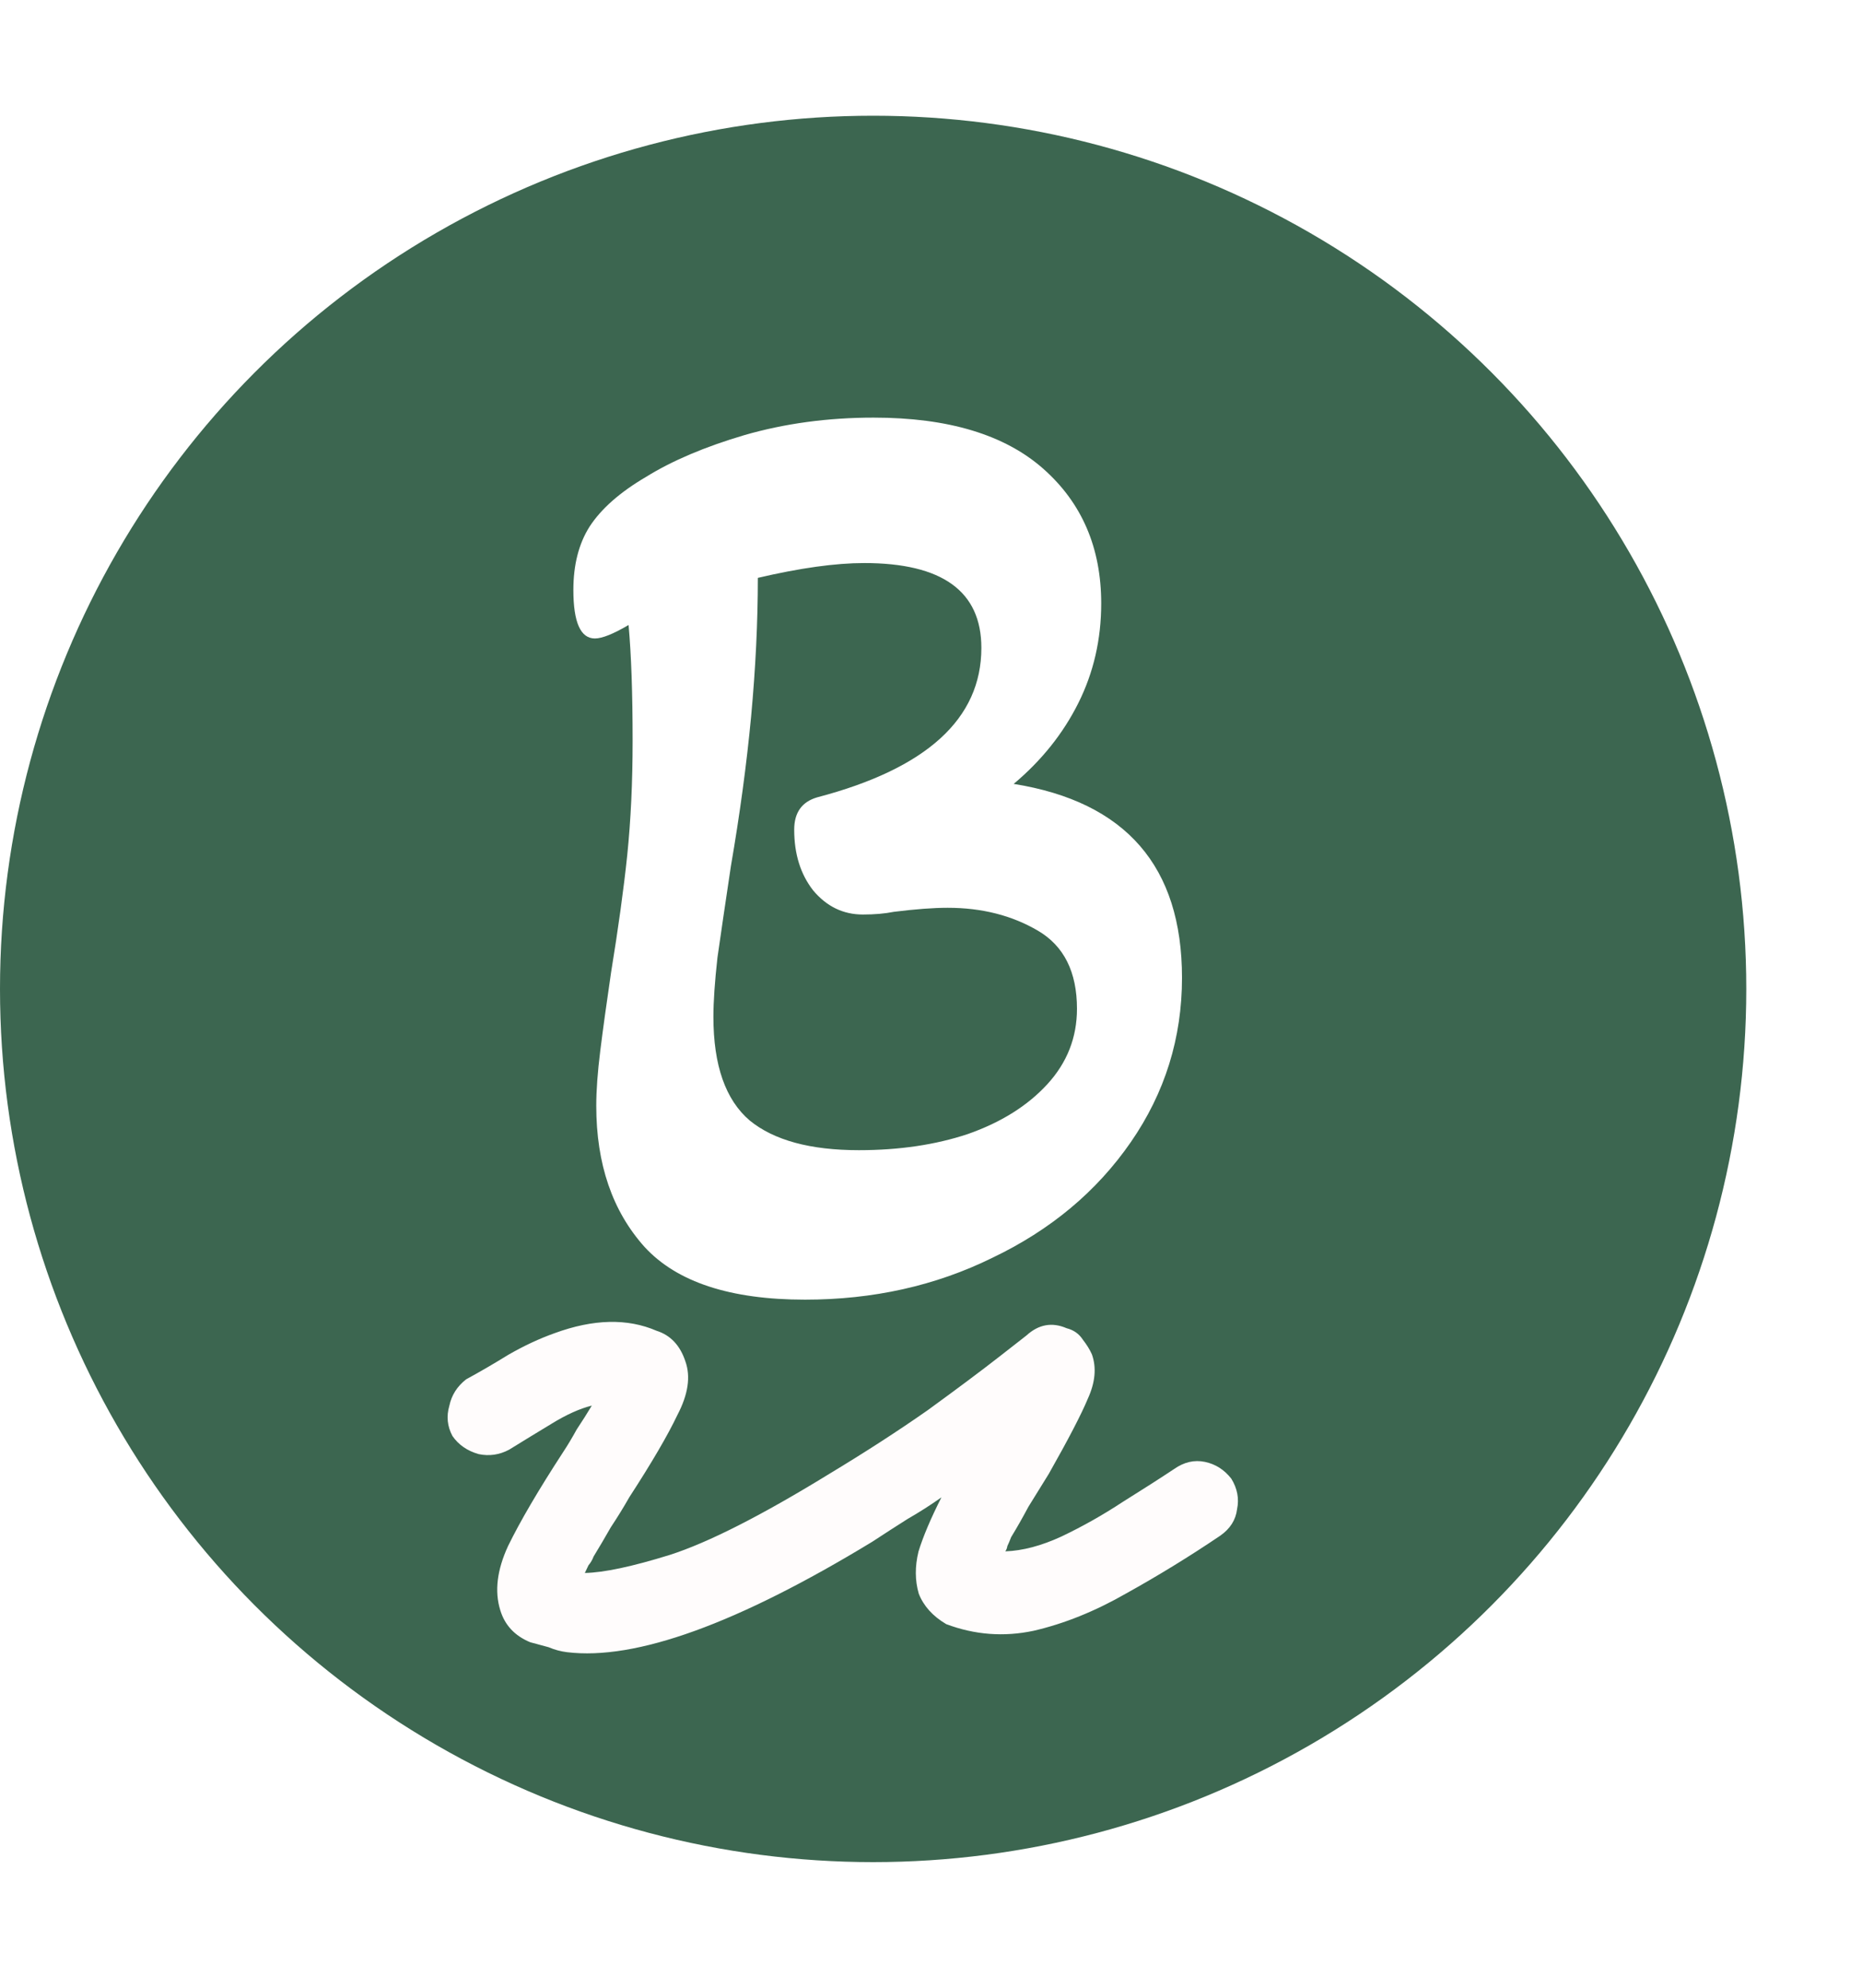
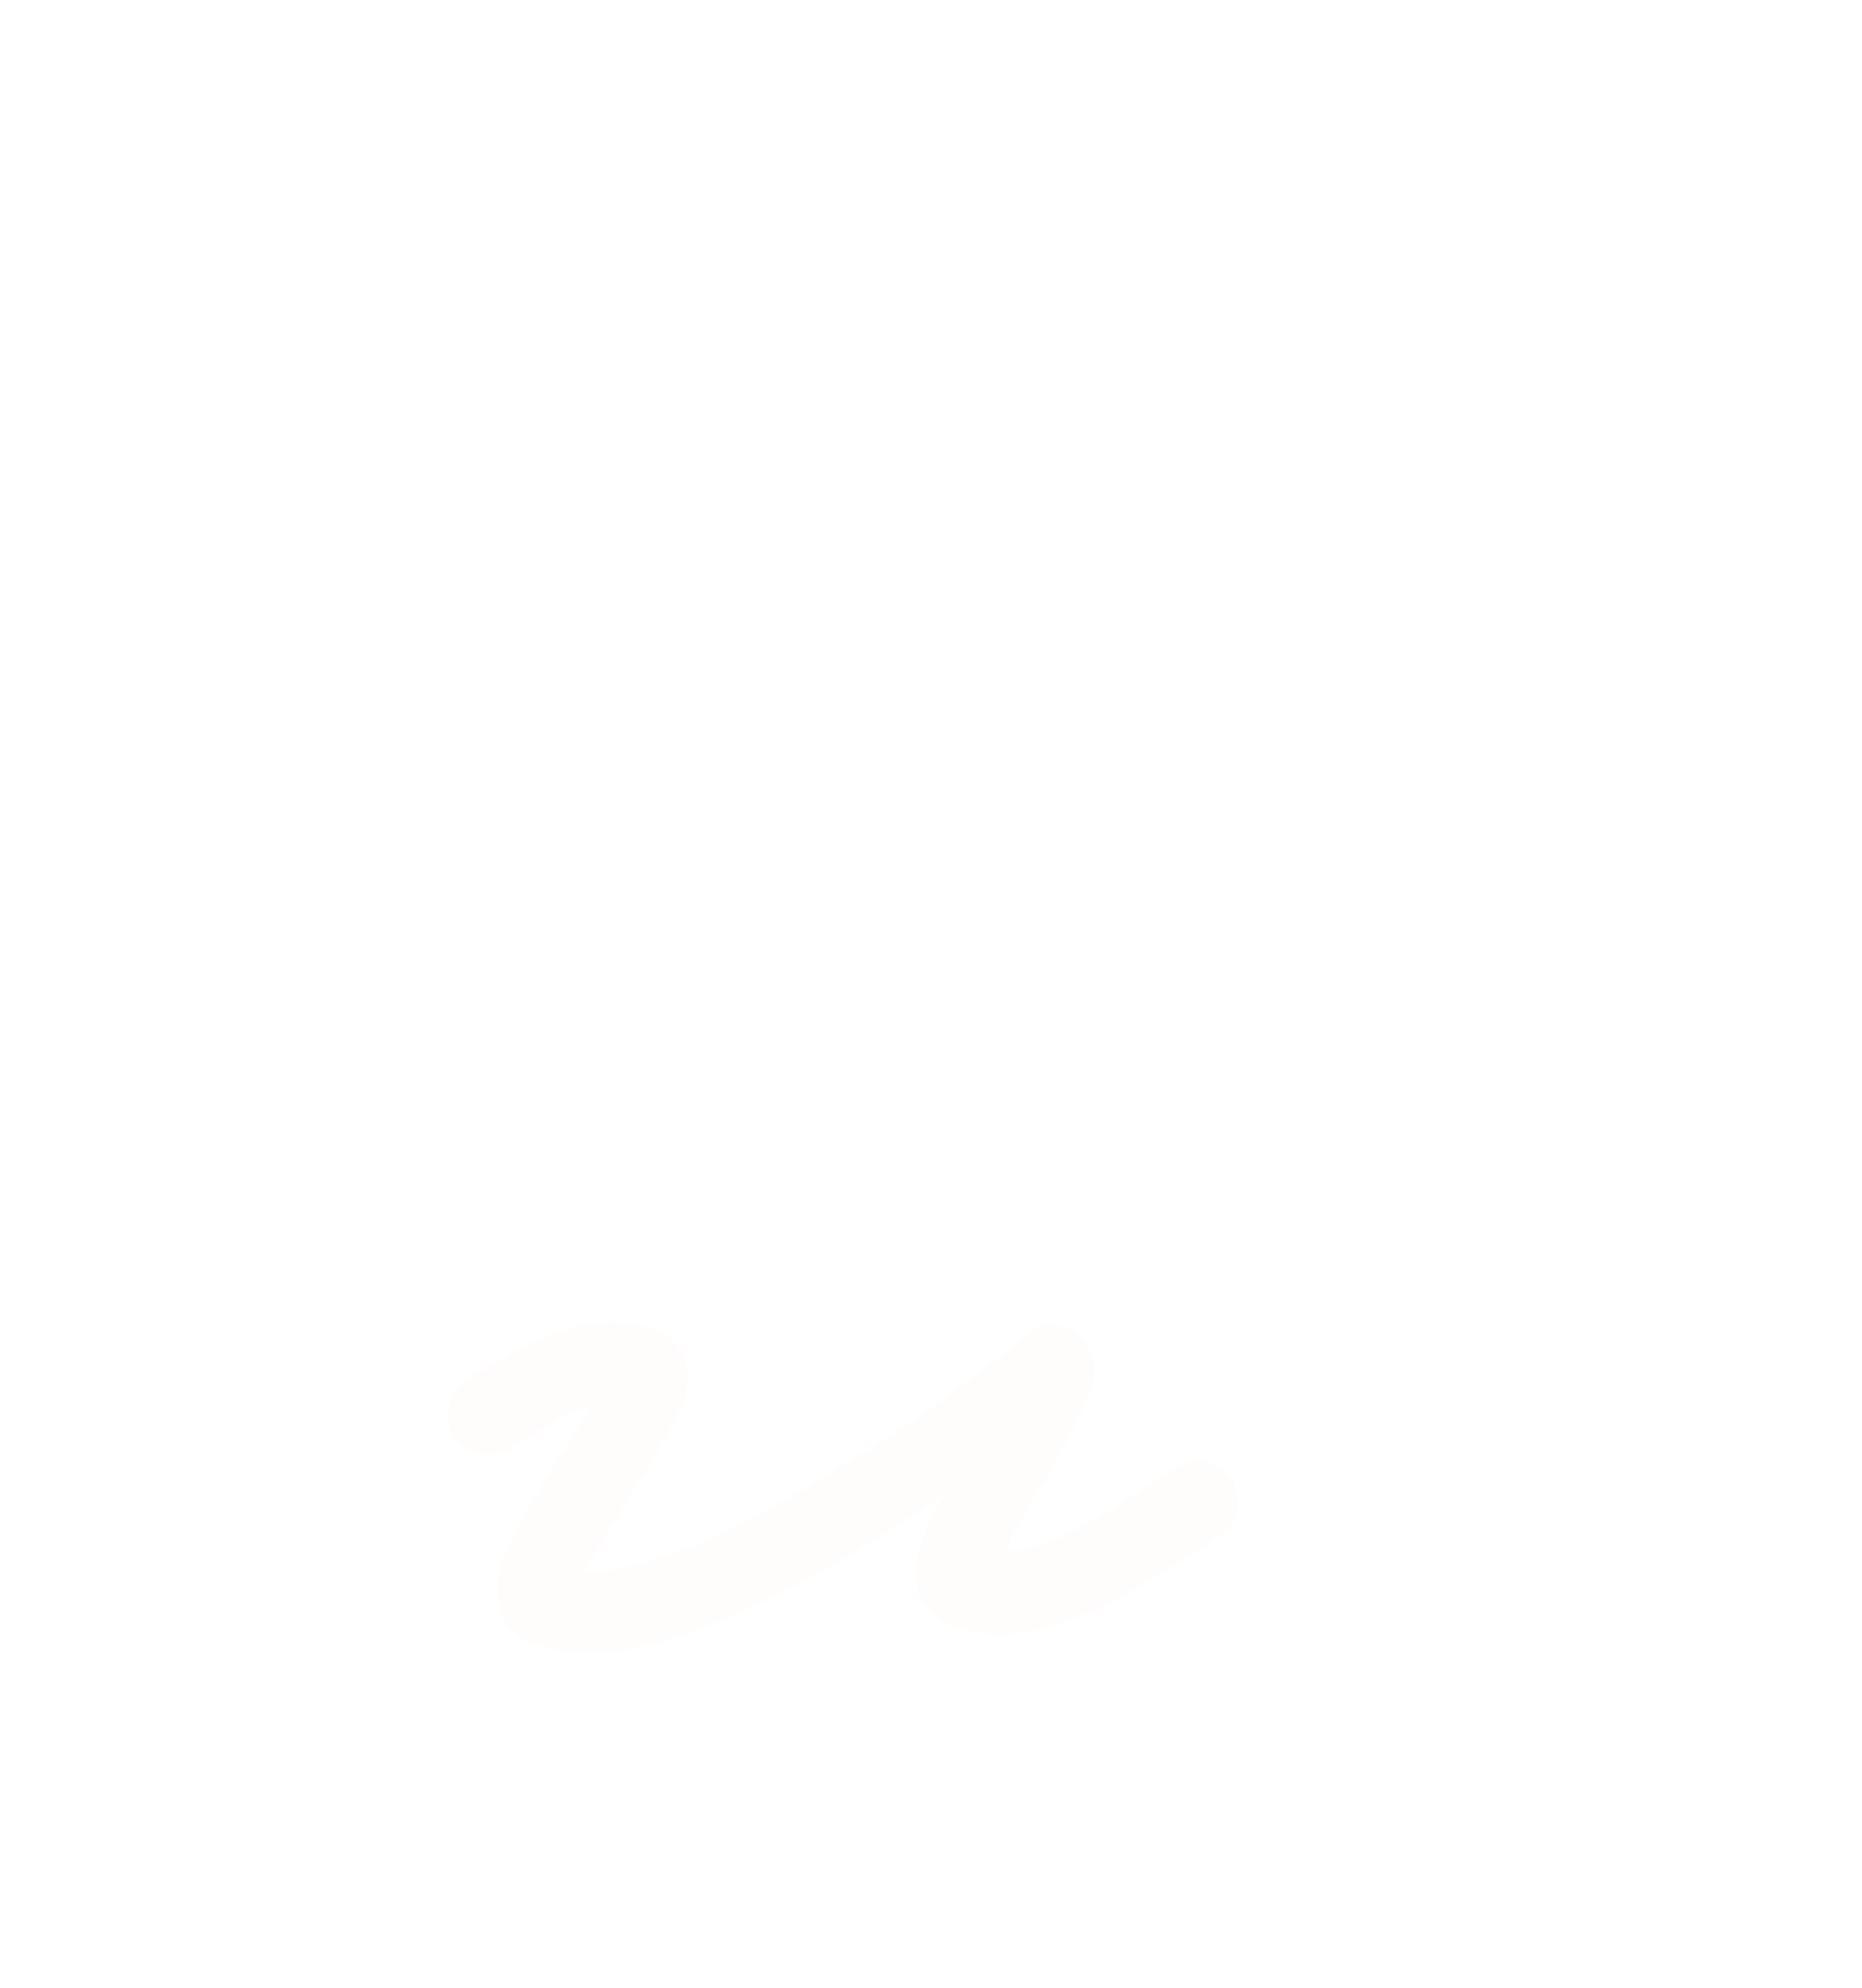
<svg xmlns="http://www.w3.org/2000/svg" width="177" height="189" viewBox="0 0 177 189" fill="none">
-   <circle cx="83" cy="94" r="83" fill="#3C6650" />
  <g style="mix-blend-mode:luminosity" filter="url(#filter0_d_35_53)">
    <path d="M53.896 153.045C53.303 152.972 52.72 152.815 52.148 152.572C51.566 152.415 50.983 152.257 50.401 152.1C48.928 151.489 47.979 150.47 47.552 149.042C46.998 147.254 47.247 145.222 48.301 142.944C49.45 140.592 51.189 137.624 53.521 134.042C53.943 133.406 54.375 132.685 54.818 131.88C55.345 131.085 55.825 130.327 56.258 129.606C55.105 129.894 53.83 130.469 52.435 131.329C51.135 132.115 49.787 132.938 48.392 133.799C47.472 134.288 46.509 134.427 45.504 134.218C44.423 133.913 43.591 133.338 43.007 132.493C42.518 131.573 42.421 130.615 42.715 129.62C42.925 128.614 43.457 127.776 44.313 127.108C45.603 126.406 46.945 125.626 48.341 124.765C49.821 123.915 51.28 123.235 52.718 122.723C56.409 121.371 59.642 121.295 62.418 122.496C63.742 122.916 64.654 123.888 65.155 125.411C65.666 126.85 65.416 128.538 64.404 130.477C63.477 132.427 61.953 135.034 59.833 138.299C59.285 139.263 58.694 140.222 58.061 141.176C57.513 142.14 56.97 143.063 56.432 143.942C56.306 144.271 56.142 144.551 55.941 144.785C55.826 145.028 55.71 145.272 55.594 145.516C57.404 145.48 60.096 144.908 63.671 143.799C67.341 142.617 72.385 140.055 78.801 136.114C82.236 134.042 85.365 132.019 88.186 130.044C91.018 127.985 93.29 126.286 95.002 124.949C96.714 123.612 97.57 122.943 97.57 122.943C98.732 121.882 100.006 121.652 101.394 122.252C102.062 122.42 102.576 122.784 102.937 123.344C103.308 123.82 103.595 124.285 103.797 124.739C104.244 125.998 104.115 127.401 103.409 128.948C102.799 130.42 101.56 132.804 99.694 136.1C99.051 137.139 98.407 138.177 97.764 139.216C97.205 140.265 96.657 141.23 96.119 142.109C95.993 142.438 95.872 142.724 95.756 142.967C95.735 143.137 95.672 143.301 95.566 143.46C97.207 143.403 98.984 142.934 100.898 142.051C102.907 141.094 104.847 140 106.717 138.768C108.673 137.546 110.306 136.5 111.616 135.63C112.557 134.971 113.53 134.747 114.536 134.956C115.542 135.166 116.379 135.698 117.048 136.554C117.622 137.485 117.804 138.453 117.594 139.459C117.469 140.475 116.937 141.312 115.996 141.971C113.09 143.935 110.114 145.762 107.07 147.452C104.11 149.151 101.17 150.338 98.25 151.011C95.425 151.61 92.657 151.399 89.945 150.378C88.663 149.619 87.793 148.653 87.335 147.479C86.973 146.231 86.964 144.897 87.311 143.478C87.742 142.069 88.468 140.353 89.49 138.329C88.455 139.062 87.382 139.747 86.272 140.384C85.247 141.032 84.126 141.754 82.911 142.551C70.089 150.348 60.417 153.846 53.896 153.045Z" fill="#FFFCFC" />
  </g>
  <g style="mix-blend-mode:luminosity" filter="url(#filter1_d_35_53)">
-     <path d="M76.52 119.536C69.437 119.536 64.36 117.872 61.288 114.544C58.216 111.131 56.68 106.651 56.68 101.104C56.68 99.653 56.808 97.904 57.064 95.856C57.32 93.808 57.661 91.333 58.088 88.432C58.771 84.251 59.283 80.539 59.624 77.296C59.965 73.968 60.136 70.341 60.136 66.416C60.136 61.893 60.008 58.224 59.752 55.408C58.301 56.261 57.235 56.688 56.552 56.688C55.187 56.688 54.504 55.152 54.504 52.08C54.504 49.691 55.016 47.685 56.04 46.064C57.149 44.357 58.941 42.779 61.416 41.328C63.891 39.792 67.005 38.469 70.76 37.36C74.6 36.251 78.696 35.696 83.048 35.696C90.131 35.696 95.507 37.317 99.176 40.56C102.845 43.803 104.68 48.069 104.68 53.36C104.68 56.773 103.955 59.931 102.504 62.832C101.053 65.733 99.005 68.293 96.36 70.512C107.027 72.219 112.36 78.363 112.36 88.944C112.36 94.661 110.739 99.867 107.496 104.56C104.253 109.253 99.859 112.923 94.312 115.568C88.936 118.213 83.005 119.536 76.52 119.536ZM81.64 105.328C85.48 105.328 88.936 104.816 92.008 103.792C95.165 102.683 97.683 101.104 99.56 99.056C101.437 97.008 102.376 94.619 102.376 91.888C102.376 88.389 101.139 85.915 98.664 84.464C96.189 83.013 93.331 82.288 90.088 82.288C88.723 82.288 87.016 82.416 84.968 82.672C84.115 82.843 83.133 82.928 82.024 82.928C80.147 82.928 78.568 82.16 77.288 80.624C76.093 79.088 75.496 77.168 75.496 74.864C75.496 73.243 76.221 72.219 77.672 71.792C88.083 69.061 93.288 64.325 93.288 57.584C93.288 52.208 89.576 49.52 82.152 49.52C79.421 49.52 76.051 49.989 72.04 50.928C72.04 55.109 71.827 59.504 71.4 64.112C70.973 68.635 70.333 73.371 69.48 78.32C68.968 81.733 68.541 84.635 68.2 87.024C67.944 89.328 67.816 91.205 67.816 92.656C67.816 97.264 68.968 100.549 71.272 102.512C73.576 104.389 77.032 105.328 81.64 105.328Z" fill="white" />
-   </g>
+     </g>
  <defs>
    <filter id="filter0_d_35_53" x="35.794" y="114.597" width="87.846" height="53.967" filterUnits="userSpaceOnUse" color-interpolation-filters="sRGB">
      <feFlood flood-opacity="0" result="BackgroundImageFix" />
      <feColorMatrix in="SourceAlpha" type="matrix" values="0 0 0 0 0 0 0 0 0 0 0 0 0 0 0 0 0 0 127 0" result="hardAlpha" />
      <feOffset dy="4" />
      <feGaussianBlur stdDeviation="2" />
      <feComposite in2="hardAlpha" operator="out" />
      <feColorMatrix type="matrix" values="0 0 0 0 0.898 0 0 0 0 0.376 0 0 0 0 0.243 0 0 0 1 0" />
      <feBlend mode="normal" in2="BackgroundImageFix" result="effect1_dropShadow_35_53" />
      <feBlend mode="normal" in="SourceGraphic" in2="effect1_dropShadow_35_53" result="shape" />
    </filter>
    <filter id="filter1_d_35_53" x="50.504" y="35.696" width="65.856" height="91.84" filterUnits="userSpaceOnUse" color-interpolation-filters="sRGB">
      <feFlood flood-opacity="0" result="BackgroundImageFix" />
      <feColorMatrix in="SourceAlpha" type="matrix" values="0 0 0 0 0 0 0 0 0 0 0 0 0 0 0 0 0 0 127 0" result="hardAlpha" />
      <feOffset dy="4" />
      <feGaussianBlur stdDeviation="2" />
      <feComposite in2="hardAlpha" operator="out" />
      <feColorMatrix type="matrix" values="0 0 0 0 0.898 0 0 0 0 0.376 0 0 0 0 0.243 0 0 0 1 0" />
      <feBlend mode="normal" in2="BackgroundImageFix" result="effect1_dropShadow_35_53" />
      <feBlend mode="normal" in="SourceGraphic" in2="effect1_dropShadow_35_53" result="shape" />
    </filter>
  </defs>
</svg>